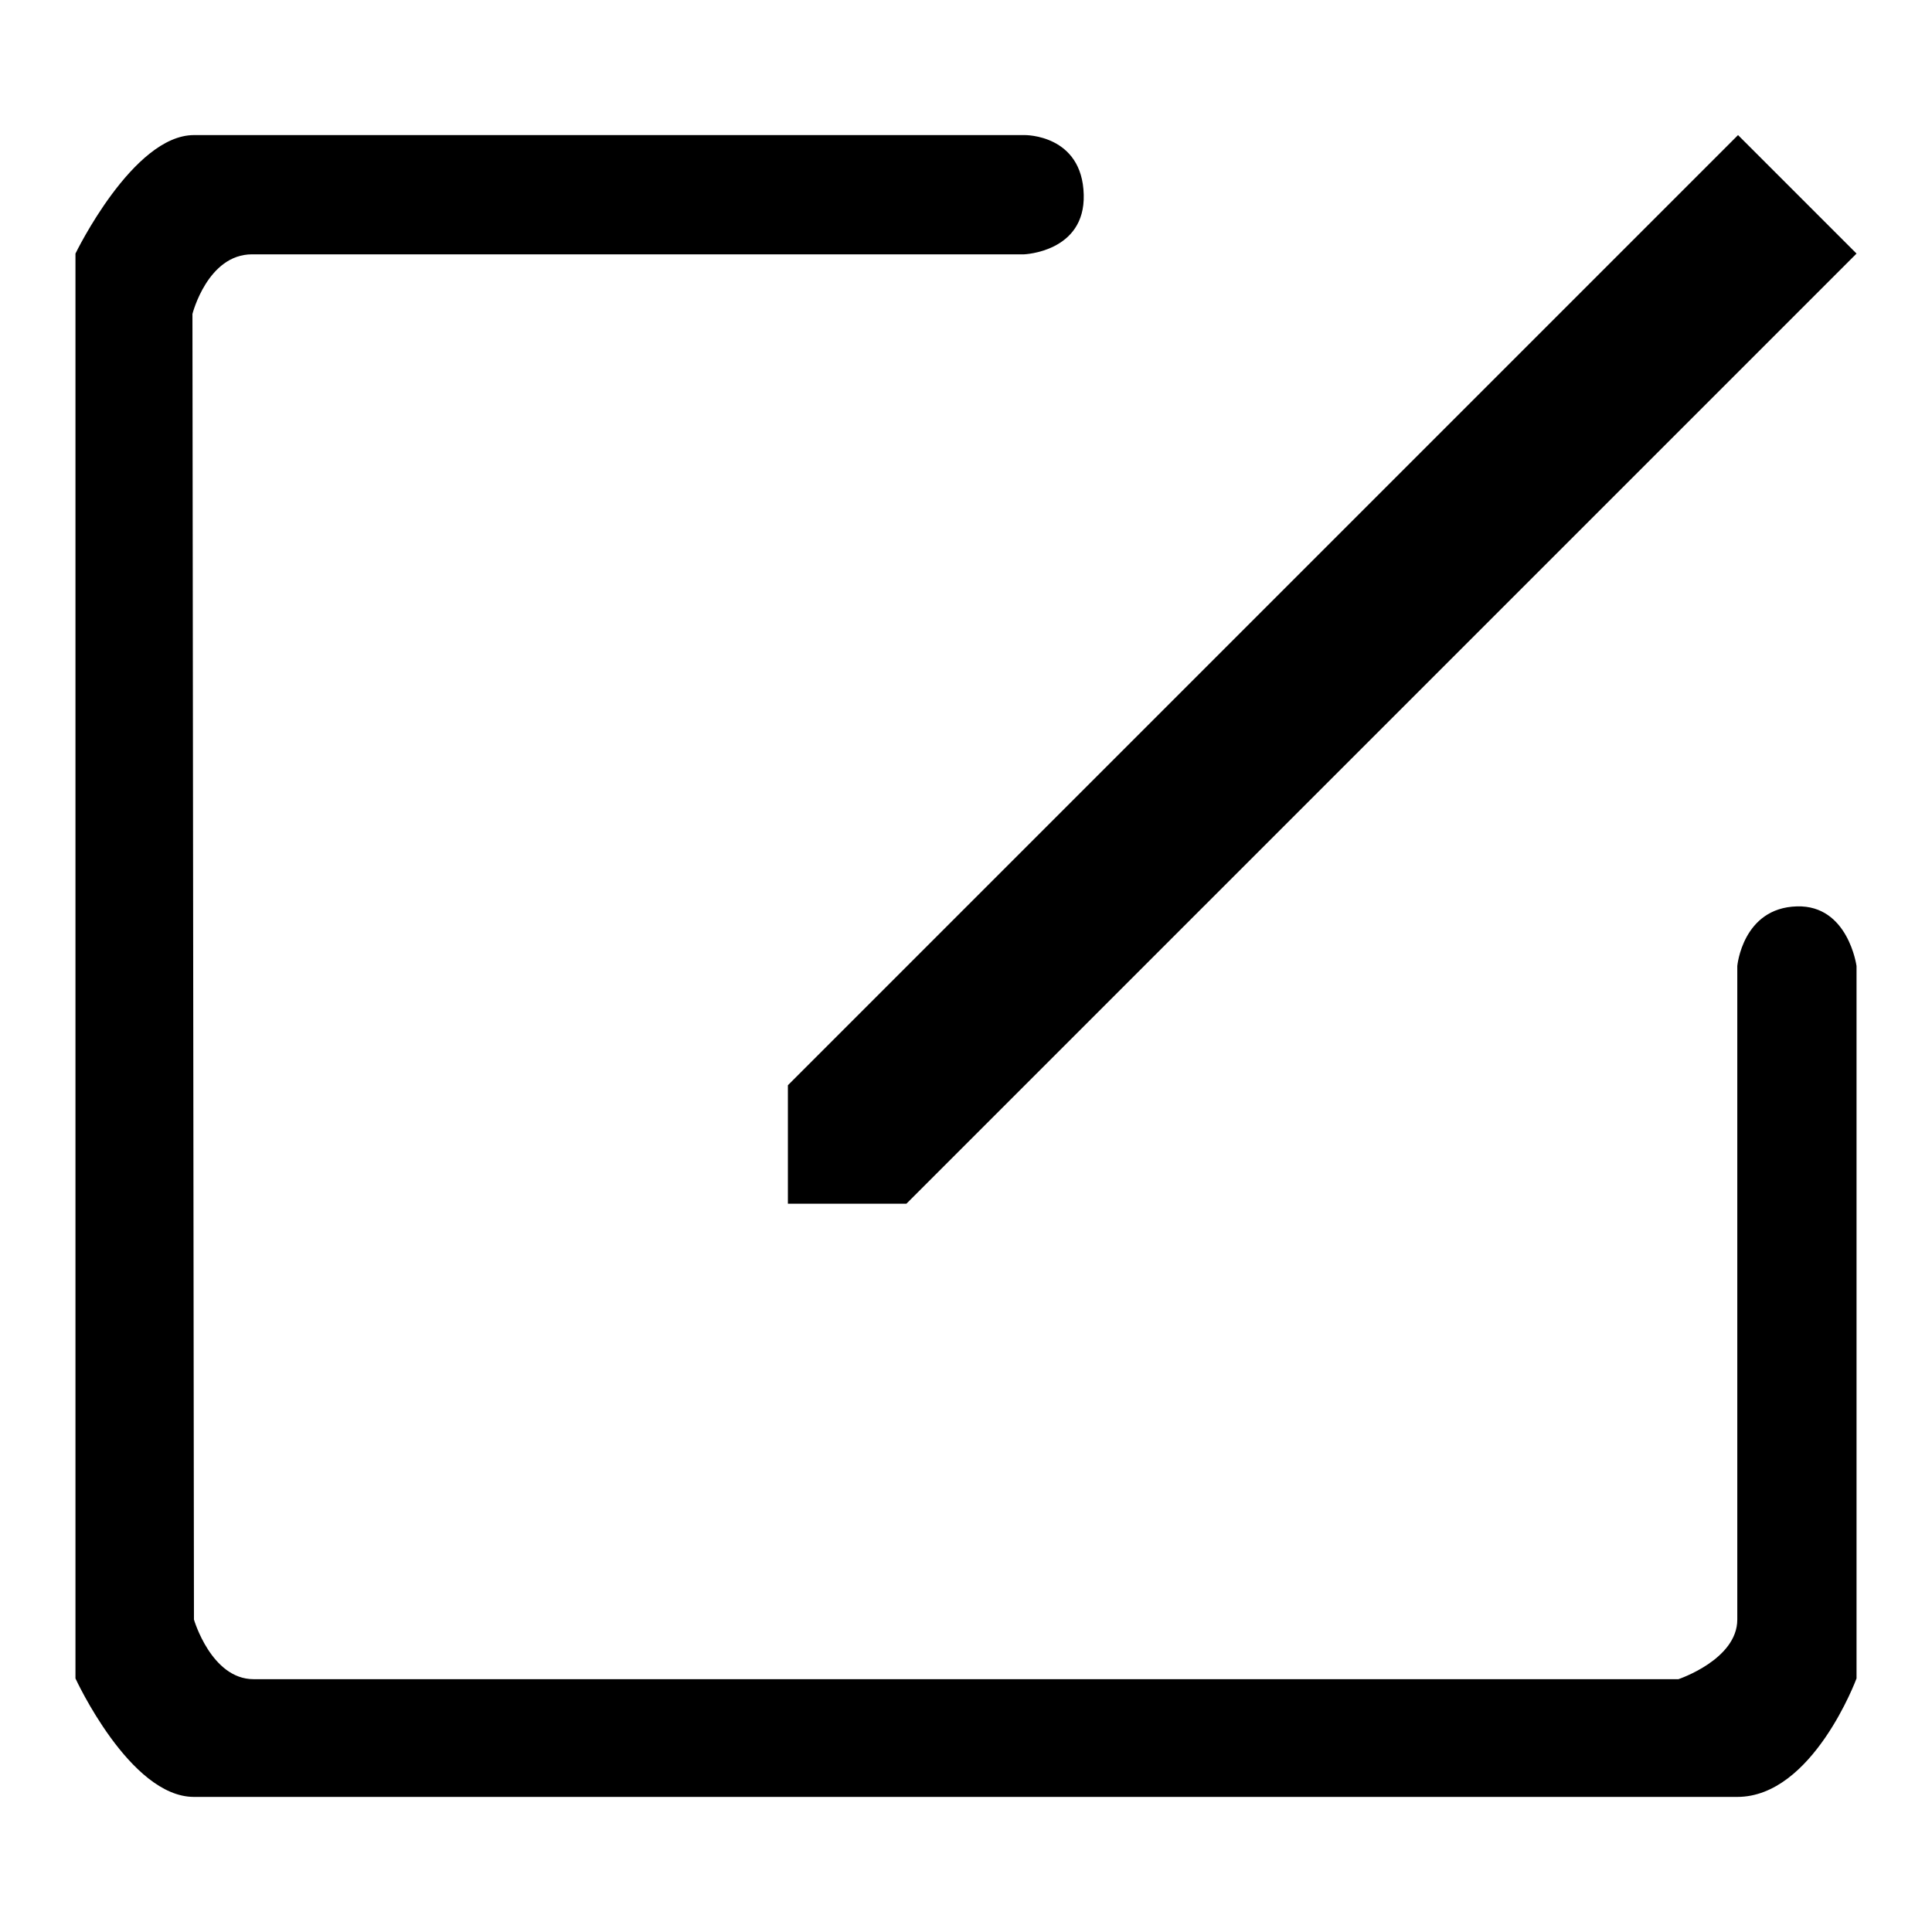
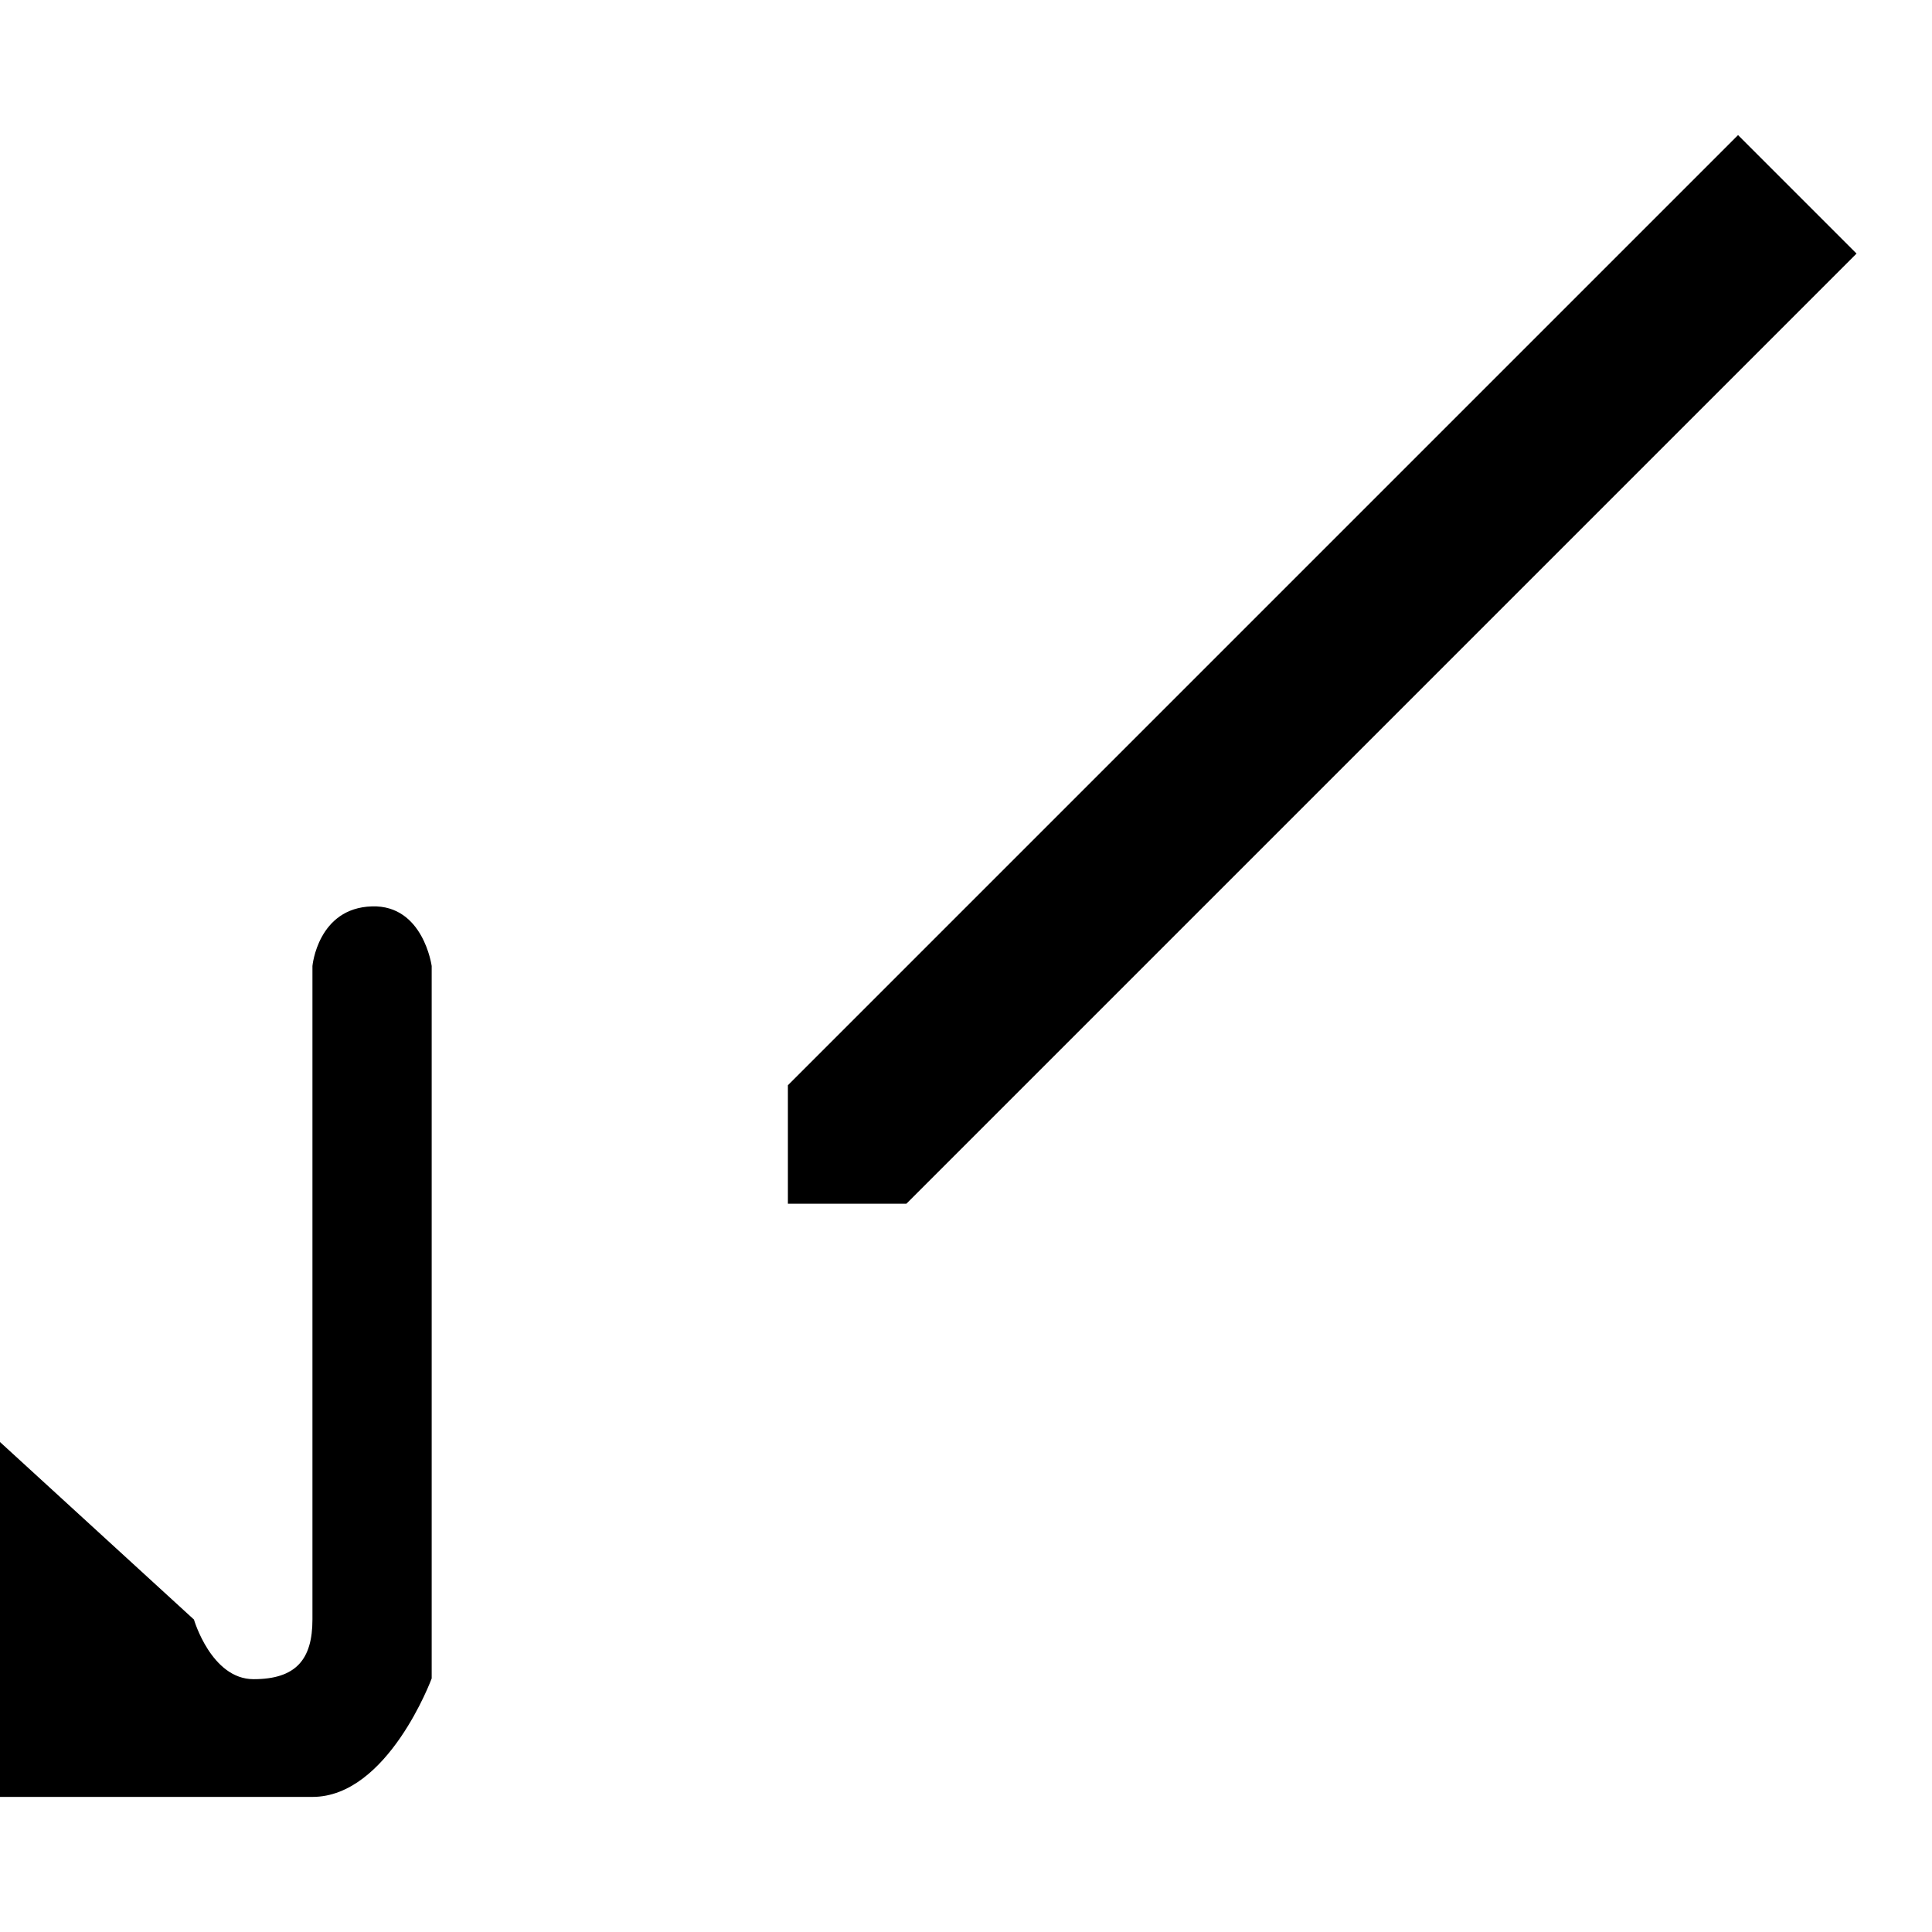
<svg xmlns="http://www.w3.org/2000/svg" version="1.1" x="0px" y="0px" viewBox="0 0 256 256" enable-background="new 0 0 256 256" xml:space="preserve">
  <g>
    <g>
-       <path fill="#000000" d="M120.1,159.5h-15.7v-15.7L230.3,17.9L246,33.6L120.1,159.5z M25.7,214.6c0,0,2.3,7.9,7.9,7.9c27.6,0,188.8,0,188.8,0s7.8-2.6,7.8-7.9c0-25.7,0-86.6,0-86.6s0.7-7.7,7.9-7.9c6.8-0.2,7.9,7.9,7.9,7.9v94.4c0,0-5.8,15.7-15.8,15.7c-35.2,0-161.2,0-204.5,0c-8.5,0-15.7-15.7-15.7-15.7V33.6c0,0,7.6-15.7,15.7-15.7c32.3,0,110.1,0,110.1,0s7.6-0.1,7.8,7.9c0.2,7.6-7.9,7.9-7.9,7.9s-75.5,0-102.3,0c-5.9,0-7.9,7.9-7.9,7.9L25.7,214.6L25.7,214.6z" />
+       <path fill="#000000" d="M120.1,159.5h-15.7v-15.7L230.3,17.9L246,33.6L120.1,159.5z M25.7,214.6c0,0,2.3,7.9,7.9,7.9s7.8-2.6,7.8-7.9c0-25.7,0-86.6,0-86.6s0.7-7.7,7.9-7.9c6.8-0.2,7.9,7.9,7.9,7.9v94.4c0,0-5.8,15.7-15.8,15.7c-35.2,0-161.2,0-204.5,0c-8.5,0-15.7-15.7-15.7-15.7V33.6c0,0,7.6-15.7,15.7-15.7c32.3,0,110.1,0,110.1,0s7.6-0.1,7.8,7.9c0.2,7.6-7.9,7.9-7.9,7.9s-75.5,0-102.3,0c-5.9,0-7.9,7.9-7.9,7.9L25.7,214.6L25.7,214.6z" />
    </g>
  </g>
</svg>